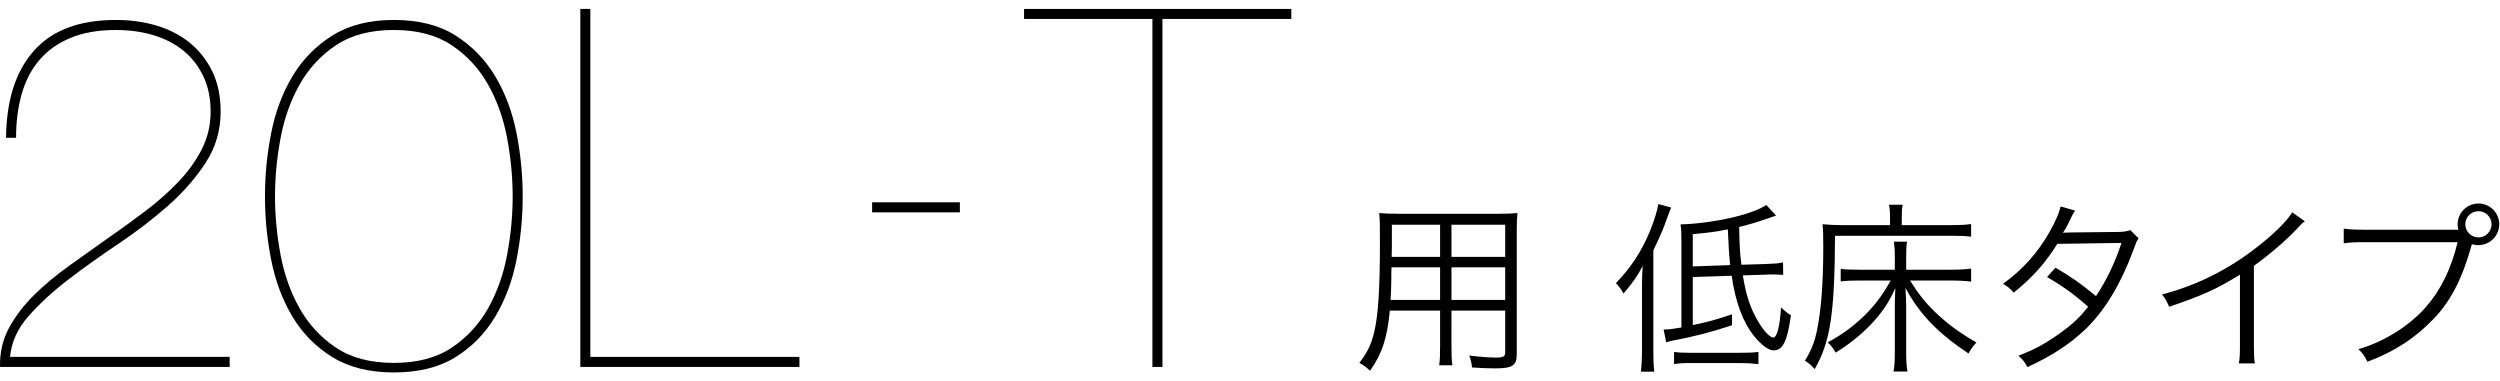
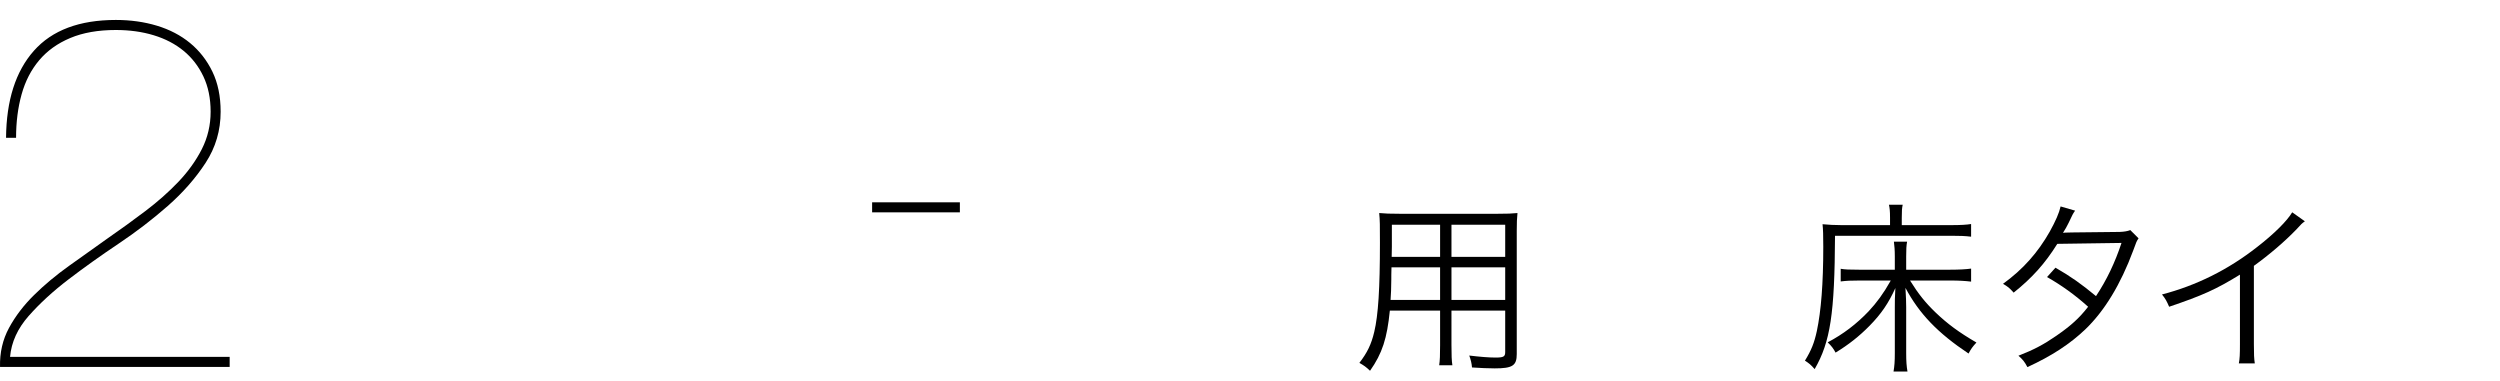
<svg xmlns="http://www.w3.org/2000/svg" version="1.1" id="レイヤー_1" x="0px" y="0px" width="354px" height="54px" viewBox="0 0 354 54" style="enable-background:new 0 0 354 54;" xml:space="preserve">
  <g>
    <g>
      <g>
        <path d="M32.522,51.957H0.004c-0.048-2.034,0.378-3.881,1.278-5.538     c0.898-1.656,2.083-3.206,3.55-4.65c1.467-1.443,3.112-2.815,4.935-4.118     c1.822-1.301,3.632-2.592,5.432-3.869c1.846-1.278,3.645-2.579,5.396-3.905     c1.75-1.324,3.312-2.709,4.686-4.153c1.372-1.443,2.473-2.982,3.302-4.615     c0.827-1.633,1.242-3.396,1.242-5.289c0-1.893-0.344-3.562-1.029-5.006     c-0.687-1.443-1.622-2.65-2.805-3.621c-1.184-0.97-2.591-1.704-4.225-2.201     c-1.633-0.497-3.42-0.745-5.36-0.745c-2.509,0-4.663,0.379-6.461,1.136     C8.144,6.138,6.678,7.191,5.542,8.541c-1.136,1.349-1.965,2.958-2.485,4.827     c-0.521,1.871-0.781,3.918-0.781,6.142H0.856C0.903,14.209,2.216,10.102,4.796,7.191     c2.579-2.911,6.449-4.366,11.608-4.366c2.082,0,4.022,0.272,5.822,0.816     c1.798,0.545,3.36,1.361,4.686,2.449c1.325,1.09,2.379,2.438,3.16,4.047     c0.781,1.61,1.171,3.504,1.171,5.681c0,2.651-0.71,5.065-2.13,7.241     c-1.42,2.178-3.207,4.214-5.36,6.106c-2.154,1.894-4.485,3.681-6.994,5.36     c-2.509,1.681-4.863,3.361-7.064,5.041c-2.201,1.681-4.083,3.408-5.645,5.184     c-1.562,1.774-2.438,3.704-2.627,5.786h31.098V51.957z" />
-         <path d="M73.126,36.834c-0.592,2.982-1.597,5.657-3.017,8.023c-1.42,2.367-3.291,4.271-5.609,5.715     c-2.32,1.443-5.231,2.166-8.733,2.166c-3.456,0-6.354-0.723-8.697-2.166s-4.225-3.348-5.645-5.715     c-1.42-2.366-2.426-5.041-3.018-8.023c-0.592-2.982-0.888-5.987-0.888-9.017     s0.295-6.035,0.888-9.018c0.591-2.981,1.598-5.655,3.018-8.022     c1.42-2.366,3.302-4.283,5.645-5.751c2.343-1.467,5.242-2.201,8.697-2.201     c3.502,0,6.414,0.734,8.733,2.201c2.318,1.468,4.188,3.385,5.609,5.751     c1.42,2.367,2.425,5.041,3.017,8.022c0.592,2.982,0.888,5.988,0.888,9.018     S73.718,33.851,73.126,36.834z M71.813,19.581c-0.521-2.792-1.42-5.325-2.698-7.597     c-1.278-2.272-2.994-4.13-5.147-5.574c-2.154-1.443-4.888-2.165-8.201-2.165     c-3.313,0-6.047,0.722-8.2,2.165c-2.154,1.444-3.87,3.302-5.147,5.574     c-1.278,2.271-2.178,4.805-2.698,7.597c-0.521,2.793-0.781,5.538-0.781,8.236     c0,2.697,0.26,5.443,0.781,8.235c0.521,2.794,1.42,5.325,2.698,7.598     c1.278,2.271,2.993,4.13,5.147,5.573c2.153,1.444,4.887,2.165,8.2,2.165     c3.312,0,6.046-0.721,8.201-2.165c2.153-1.443,3.87-3.302,5.147-5.573     c1.278-2.272,2.177-4.804,2.698-7.598c0.521-2.792,0.781-5.538,0.781-8.235     C72.594,25.119,72.333,22.374,71.813,19.581z" />
-         <path d="M113.199,51.957H82.172V1.262H83.592v49.274h29.607V51.957z" />
        <path d="M135.918,28.648v1.42h-12.425v-1.42H135.918z" />
-         <path d="M145.006,1.262h37.843v1.42h-18.247v49.274h-1.42V2.682h-18.176V1.262z" />
        <path d="M205.528,48.889c0,1.377,0.026,2.207,0.13,2.831h-1.87c0.104-0.676,0.13-1.454,0.13-2.831     v-4.908h-7.116c-0.39,3.921-1.065,6.051-2.805,8.519c-0.571-0.546-0.831-0.728-1.507-1.117     c1.117-1.454,1.688-2.623,2.104-4.389c0.571-2.39,0.805-6.182,0.805-12.596     c0-2.623,0-3.117-0.104-4.233c0.779,0.078,1.558,0.104,2.857,0.104h13.972     c1.299,0,2-0.025,2.753-0.104c-0.078,0.701-0.104,1.376-0.104,2.545v17.427     c0,1.636-0.598,2.025-3.117,2.025c-0.831,0-2.129-0.052-3.22-0.13     c-0.052-0.598-0.156-1.039-0.39-1.688c1.506,0.182,2.779,0.286,3.714,0.286     c1.143,0,1.376-0.13,1.376-0.779v-5.869h-7.609V48.889z M197.035,37.852     c-0.026,0.727-0.026,1.351-0.026,1.714c-0.026,1.61-0.026,1.714-0.104,2.908h7.012v-4.622H197.035z      M203.918,31.827h-6.83v3.091l-0.026,1.454h6.856V31.827z M213.137,36.372v-4.545h-7.609v4.545     H213.137z M205.528,42.474h7.609v-4.622h-7.609V42.474z" />
-         <path d="M232.504,40.787c0-1.117,0.026-2.182,0.104-3.116c-0.805,1.506-1.506,2.493-2.727,3.896     c-0.338-0.624-0.494-0.831-1.065-1.48c2.181-2.26,3.662-4.545,4.856-7.454     c0.597-1.506,1.013-2.83,1.143-3.739l1.818,0.493c-0.182,0.441-0.26,0.649-0.467,1.194     c-0.701,1.975-0.701,1.975-2.052,4.883v14.128c0,1.247,0.026,2.13,0.13,3.039h-1.896     c0.104-0.961,0.156-1.818,0.156-3.117V40.787z M239.697,39.228v6.805     c2.13-0.441,3.324-0.779,5.558-1.532v1.558c-3.298,1.065-5.22,1.559-8.336,2.156     c-0.39,0.077-0.598,0.13-0.987,0.26l-0.363-1.818c0.805,0,1.117-0.052,2.519-0.286V34.112     c0-1.194-0.026-1.792-0.13-2.337c4.571-0.13,10.154-1.377,12.154-2.753l1.377,1.506     c-3.091,1.065-3.454,1.169-5.22,1.61c0.052,2.727,0.078,3.376,0.312,5.35l3.428-0.104     c1.402-0.052,1.766-0.078,2.467-0.233l0.026,1.766c-0.961-0.052-0.987-0.052-1.766-0.052     c-0.337,0-0.545,0-0.701,0.025l-3.247,0.104c0.468,2.908,1.039,4.623,2.208,6.597     c0.753,1.272,1.636,2.207,2.104,2.207c0.52,0,0.935-1.61,1.091-4.285     c0.467,0.468,0.831,0.779,1.402,1.117c-0.494,3.661-1.143,4.986-2.441,4.986     c-0.727,0-1.74-0.754-2.753-2c-1.61-2-2.649-4.778-3.194-8.57L239.697,39.228z M237.049,49.824     c0.597,0.104,1.194,0.13,2.207,0.13h7.246c1.143,0,1.818-0.025,2.493-0.13v1.74     c-0.883-0.104-1.559-0.155-2.493-0.155h-7.064c-1.143,0-1.636,0.025-2.389,0.155V49.824z      M244.996,37.541c-0.156-1.429-0.208-2.208-0.337-5.064c-1.662,0.337-2.831,0.493-4.961,0.675v4.571     L244.996,37.541z" />
        <path d="M267.629,30.839c0-0.961-0.052-1.376-0.155-1.844h1.947     c-0.104,0.468-0.13,0.883-0.13,1.87v1.013h6.986c1.376,0,2.182-0.052,2.831-0.155v1.792     c-0.857-0.104-1.61-0.13-2.805-0.13H259.838c-0.052,11.011-0.649,15.011-2.883,18.88     c-0.545-0.623-0.805-0.831-1.376-1.194c0.909-1.48,1.324-2.52,1.688-4.207     c0.598-2.831,0.909-6.7,0.909-11.921c0-1.662-0.026-2.441-0.104-3.194     c0.831,0.078,1.688,0.13,2.701,0.13h6.856V30.839z M276.174,38.189     c1.247,0,2.156-0.052,2.935-0.155v1.844c-0.831-0.104-1.74-0.156-2.935-0.156h-5.713     c1.194,1.922,2.182,3.143,3.61,4.52c1.714,1.636,3.298,2.805,5.792,4.259     c-0.571,0.623-0.753,0.883-1.117,1.559c-4.363-2.909-6.986-5.636-8.934-9.298     c0.078,1.324,0.104,2.025,0.104,2.753v6.493c0,1.143,0.052,1.869,0.182,2.597h-1.974     c0.13-0.753,0.182-1.429,0.182-2.597v-6.467c0-0.883,0-1.402,0.078-2.753     c-0.961,2.129-2,3.661-3.662,5.35c-1.429,1.454-2.935,2.649-4.805,3.792     c-0.286-0.546-0.571-0.936-1.117-1.454c2.208-1.169,4.052-2.571,5.792-4.39     c1.143-1.221,2.104-2.519,3.142-4.363h-4.493c-1.143,0-1.766,0.026-2.597,0.13v-1.792     c0.624,0.104,1.168,0.13,2.649,0.13h5.013v-1.869c0-0.961-0.052-1.455-0.13-2.104h1.87     c-0.104,0.545-0.13,1.091-0.13,2.104v1.869H276.174z" />
        <path d="M293.834,29.827c-0.338,0.494-0.338,0.494-0.909,1.714c-0.234,0.494-0.494,0.936-0.805,1.429     c0.364-0.052,0.364-0.052,8.025-0.13c0.649-0.026,1.117-0.104,1.506-0.26l1.168,1.169     c-0.286,0.415-0.312,0.493-0.753,1.714c-1.792,4.831-4.077,8.57-6.778,11.167     c-2.182,2.078-4.753,3.766-8.207,5.351c-0.415-0.779-0.649-1.065-1.272-1.61     c2.208-0.857,3.61-1.61,5.376-2.831c2.026-1.402,3.221-2.467,4.493-4.104     c-1.87-1.688-3.766-3.038-5.817-4.207l1.194-1.324c2.208,1.272,3.636,2.285,5.739,4.025     c1.533-2.312,2.701-4.778,3.61-7.531l-9.09,0.13c-1.766,2.83-3.61,4.856-6.181,6.908     c-0.598-0.676-0.831-0.857-1.507-1.247c2.805-2.025,4.935-4.415,6.623-7.401     c0.831-1.507,1.324-2.623,1.532-3.558L293.834,29.827z" />
        <path d="M326.37,31.334c-0.468,0.337-0.494,0.39-1.143,1.091c-1.637,1.714-3.844,3.609-6.077,5.22     v11.063c0,1.48,0.026,2.052,0.13,2.753h-2.26c0.13-0.676,0.156-1.272,0.156-2.701v-9.869     c-3.376,2.078-5.272,2.936-10.025,4.545c-0.364-0.831-0.494-1.091-1.013-1.739     c4.883-1.273,9.376-3.507,13.479-6.727c2.416-1.87,4.233-3.688,4.96-4.908L326.37,31.334z" />
-         <path d="M348.103,32.528c-0.078-0.286-0.104-0.52-0.104-0.753c0-1.637,1.324-2.961,2.96-2.961     c1.61,0,2.935,1.324,2.935,2.935c0,1.637-1.325,2.961-2.961,2.961     c-0.286,0-0.545-0.026-0.909-0.13c-0.026,0.078-0.026,0.078-0.052,0.155     c-1.272,4.623-2.935,7.869-5.298,10.337c-2.701,2.83-5.636,4.727-9.453,6.154     c-0.364-0.805-0.649-1.168-1.272-1.792c3.479-0.96,7.167-3.246,9.505-5.895     c2.13-2.416,3.636-5.454,4.545-9.246h-13.219c-1.507,0-2.13,0.053-2.909,0.156v-2.078     c0.935,0.13,1.532,0.156,2.935,0.156h12.778H348.103z M349.09,31.749     c0,1.039,0.831,1.87,1.87,1.87c1.013,0,1.844-0.831,1.844-1.87     c0-1.013-0.831-1.844-1.844-1.844C349.921,29.905,349.09,30.736,349.09,31.749z" />
      </g>
    </g>
  </g>
</svg>